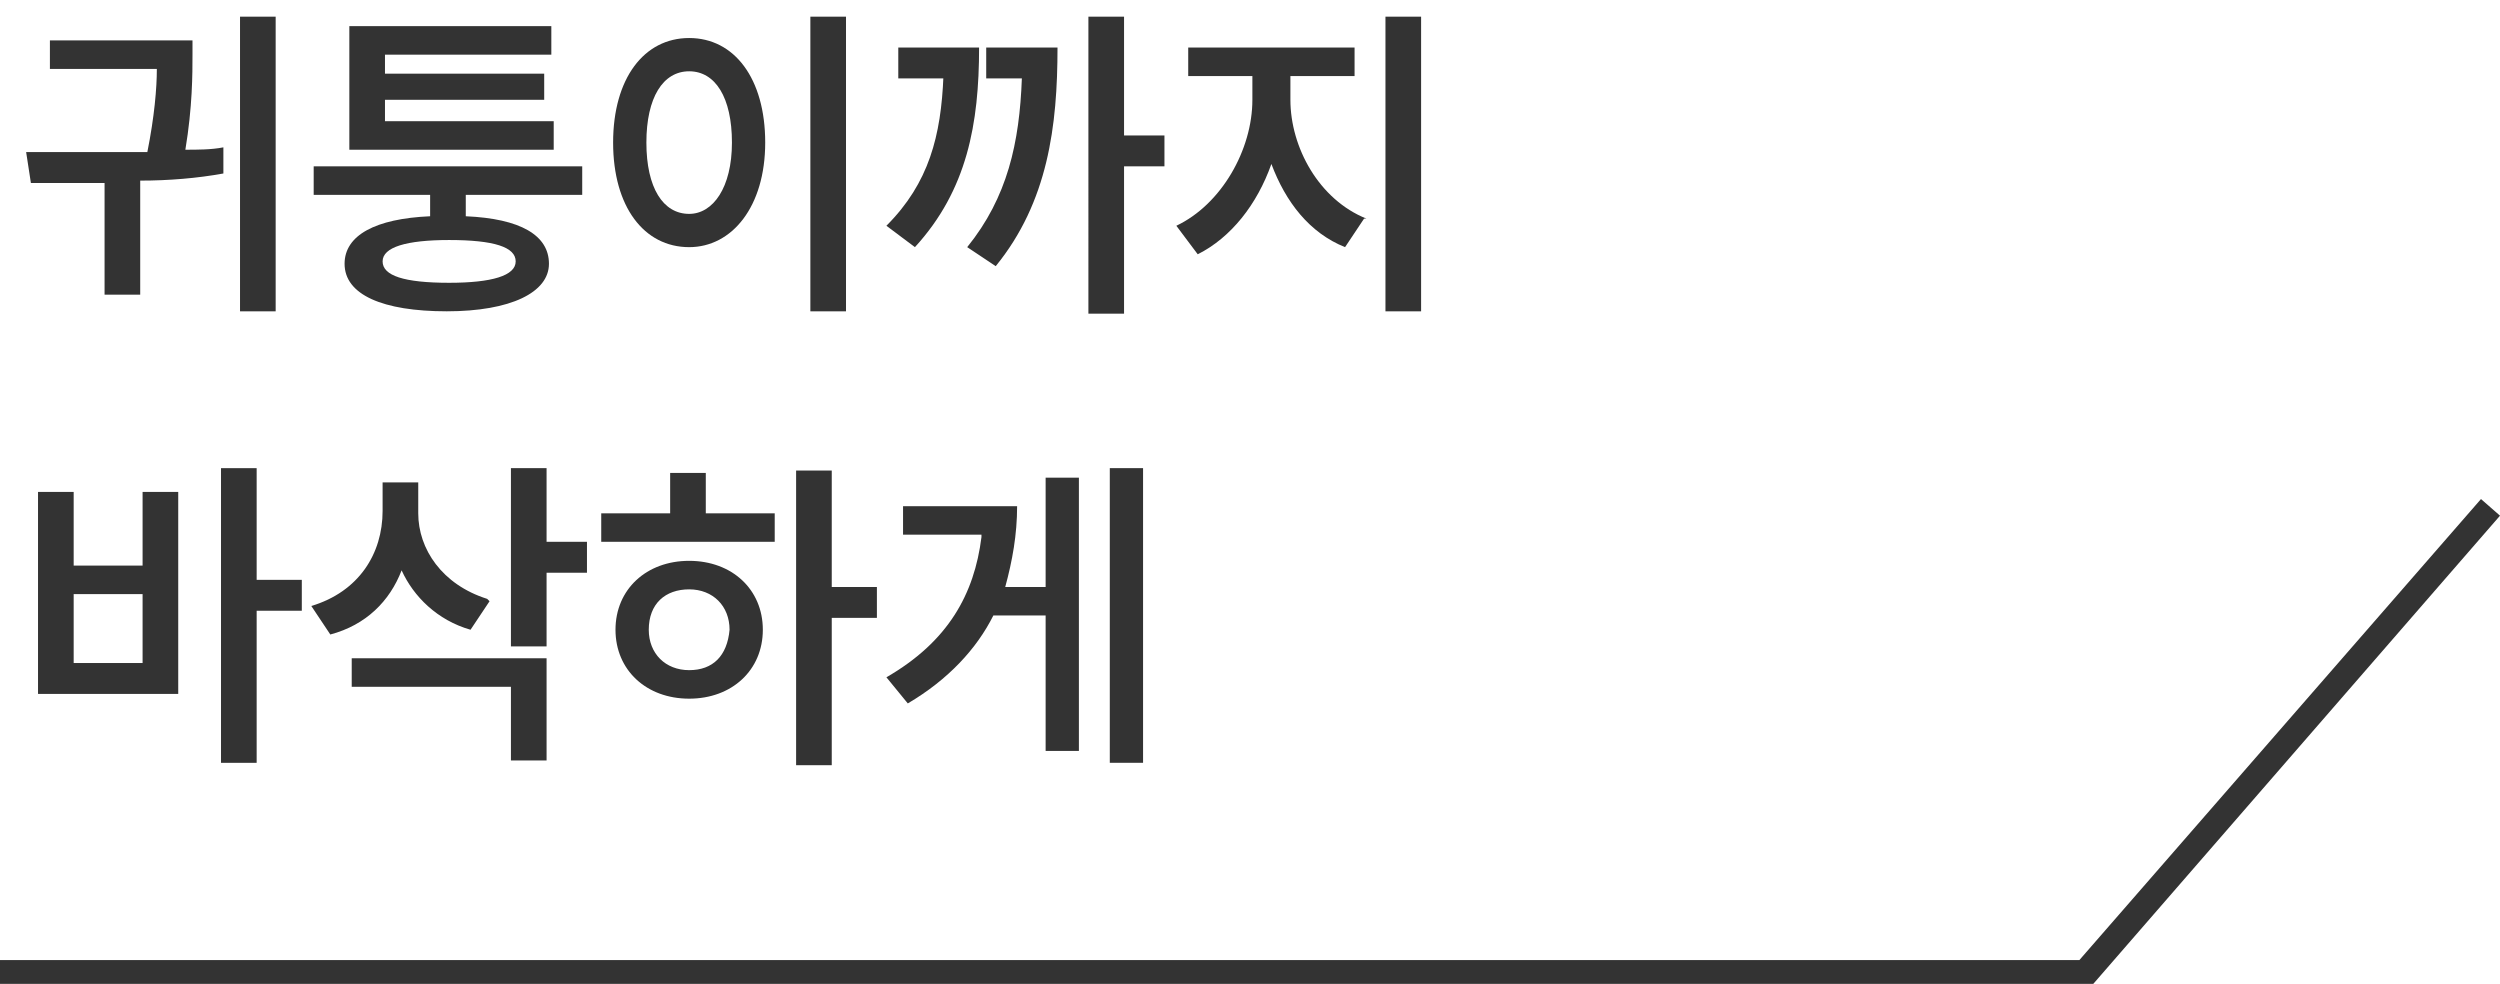
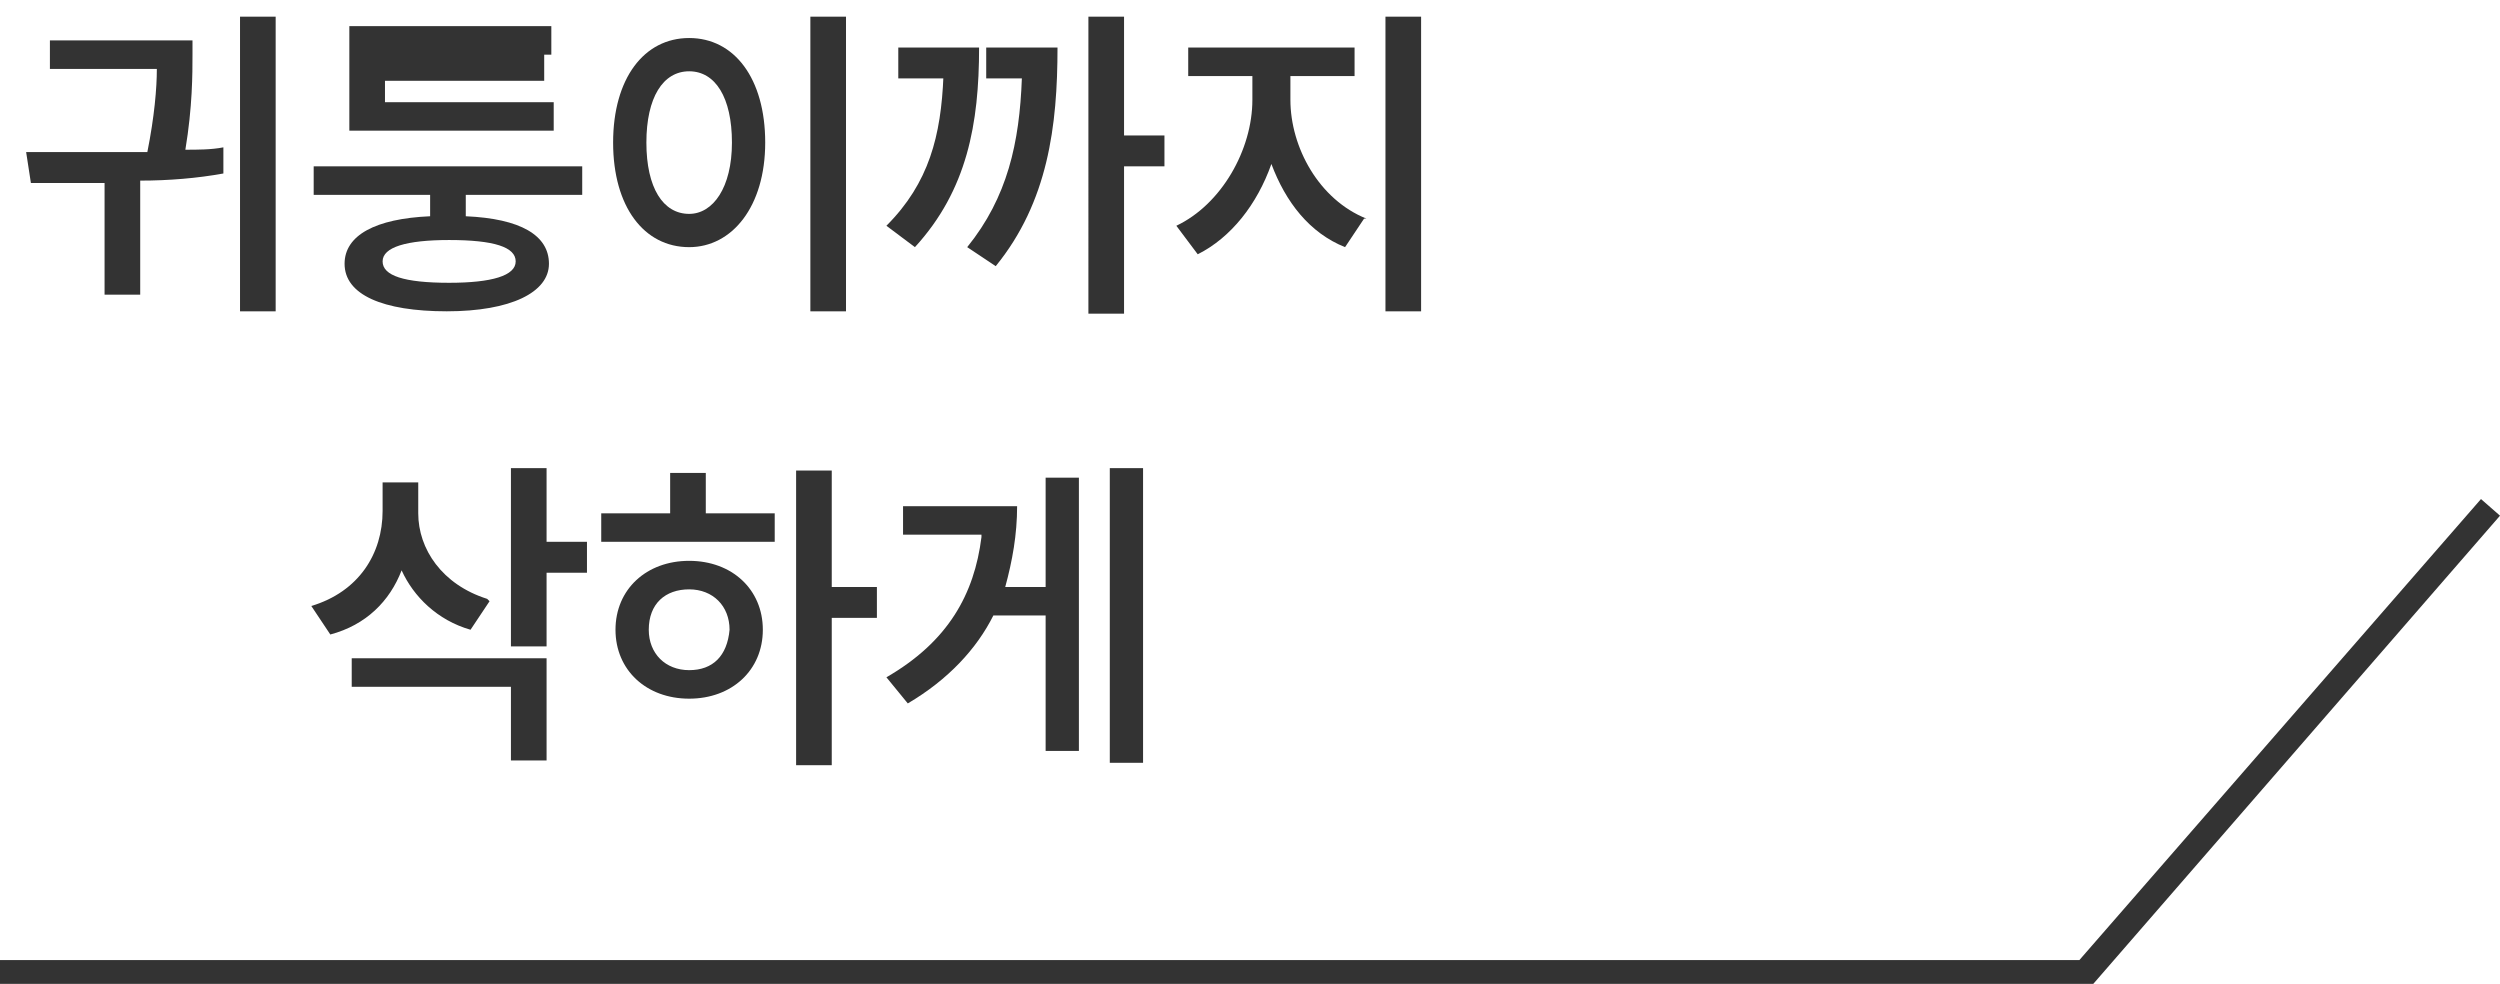
<svg xmlns="http://www.w3.org/2000/svg" id="Layer_1" data-name="Layer 1" version="1.1" viewBox="0 0 105.2 41.4">
  <defs>
    <style>
      .cls-1 {
        fill: #333;
        stroke-width: 0px;
      }
    </style>
  </defs>
  <g id="_グループ_21705" data-name="グループ 21705">
    <path id="_パス_40433" data-name="パス 40433" class="cls-1" d="M88,41.4H0v-1h87.5l16.9-19.4.8.7-17.2,19.8Z" />
  </g>
  <g>
    <path class="cls-1" d="M6.2,6.4c.3-1.5.4-2.7.4-3.5H2.1v-1.2h6v.6c0,.8,0,2.2-.3,4,.5,0,1.1,0,1.6-.1v1.1c-1.1.2-2.3.3-3.5.3v4.8h-1.5v-4.7c-1.1,0-2.1,0-3.1,0l-.2-1.3c1.6,0,3.3,0,5.1,0ZM11.6,13.1h-1.5V.7h1.5v12.4Z" />
-     <path class="cls-1" d="M24.5,8.2h-4.9v.9c2.3.1,3.5.8,3.5,2s-1.6,2-4.3,2-4.3-.7-4.3-2c0-1.2,1.3-1.9,3.6-2v-.9h-4.9v-1.2h11.3v1.2ZM14.7,1.1h8.5v1.2h-7v.8h6.7v1.1h-6.7v.9h7.1v1.2h-8.6V1.1ZM18.9,11.9c1.8,0,2.8-.3,2.8-.9,0-.6-.9-.9-2.8-.9-1.8,0-2.8.3-2.8.9,0,.6.9.9,2.8.9Z" />
+     <path class="cls-1" d="M24.5,8.2h-4.9v.9c2.3.1,3.5.8,3.5,2s-1.6,2-4.3,2-4.3-.7-4.3-2c0-1.2,1.3-1.9,3.6-2v-.9h-4.9v-1.2h11.3v1.2ZM14.7,1.1h8.5v1.2h-7h6.7v1.1h-6.7v.9h7.1v1.2h-8.6V1.1ZM18.9,11.9c1.8,0,2.8-.3,2.8-.9,0-.6-.9-.9-2.8-.9-1.8,0-2.8.3-2.8.9,0,.6.9.9,2.8.9Z" />
    <path class="cls-1" d="M29,1.6c1.9,0,3.2,1.7,3.2,4.4s-1.4,4.4-3.2,4.4c-1.9,0-3.2-1.7-3.2-4.4,0-2.7,1.3-4.4,3.2-4.4ZM29,9c1,0,1.8-1.1,1.8-3,0-1.9-.7-3-1.8-3s-1.8,1.1-1.8,3,.7,3,1.8,3ZM35.6,13.1h-1.5V.7h1.5v12.4Z" />
    <path class="cls-1" d="M39.7,3.3h-1.9v-1.3h3.4c0,3.2-.5,6-2.7,8.4l-1.2-.9c1.8-1.8,2.3-3.8,2.4-6.3ZM43.1,3.3h-1.6v-1.3h3c0,3.3-.4,6.5-2.6,9.2l-1.2-.8c1.7-2.1,2.2-4.4,2.3-7.1ZM47.3,5.7h1.7v1.3h-1.7v6.2h-1.5V.7h1.5v4.9Z" />
    <path class="cls-1" d="M57.4,9.2l-.8,1.2c-1.5-.6-2.5-1.9-3.1-3.5-.6,1.7-1.7,3.1-3.1,3.8l-.9-1.2c1.9-.9,3.2-3.2,3.2-5.3v-1h-2.7v-1.2h7v1.2h-2.7v1c0,2,1.2,4.2,3.2,5ZM58.3.7h1.5v12.4h-1.5V.7Z" />
-     <path class="cls-1" d="M1.6,20.7h1.5v3.1h2.9v-3.1h1.5v8.5H1.6v-8.5ZM6,27.9v-2.9h-2.9v2.9h2.9ZM10.8,24.4h1.9v1.3h-1.9v6.4h-1.5v-12.4h1.5v4.7Z" />
    <path class="cls-1" d="M20.6,25.3l-.8,1.2c-1.4-.4-2.4-1.4-2.9-2.5-.5,1.3-1.5,2.3-3,2.7l-.8-1.2c2-.6,3-2.2,3-4v-1.2h1.5v1.3c0,1.5,1,3,2.9,3.6ZM14.8,27.7h8.2v4.3h-1.5v-3.1h-6.7v-1.2ZM21.5,19.7h1.5v3.1h1.7v1.3h-1.7v3.1h-1.5v-7.5Z" />
    <path class="cls-1" d="M25.3,21.6h2.9v-1.7h1.5v1.7h2.9v1.2h-7.3v-1.2ZM29,23.6c1.8,0,3.1,1.2,3.1,2.9,0,1.7-1.3,2.9-3.1,2.9-1.8,0-3.1-1.2-3.1-2.9,0-1.7,1.3-2.9,3.1-2.9ZM29,28.2c1,0,1.6-.6,1.7-1.7,0-1-.7-1.7-1.7-1.7-1,0-1.7.6-1.7,1.7,0,1,.7,1.7,1.7,1.7ZM35,24.7h1.9v1.3h-1.9v6.2h-1.5v-12.4h1.5v4.9Z" />
    <path class="cls-1" d="M41.3,22.5h-3.3v-1.2h4.8c0,1.2-.2,2.3-.5,3.4h1.7v-4.6h1.4v11.5h-1.4v-5.7h-2.2c-.7,1.4-1.9,2.7-3.6,3.7l-.9-1.1c2.6-1.5,3.7-3.5,4-5.9ZM48.1,32.1h-1.4v-12.4h1.4v12.4Z" />
  </g>
</svg>